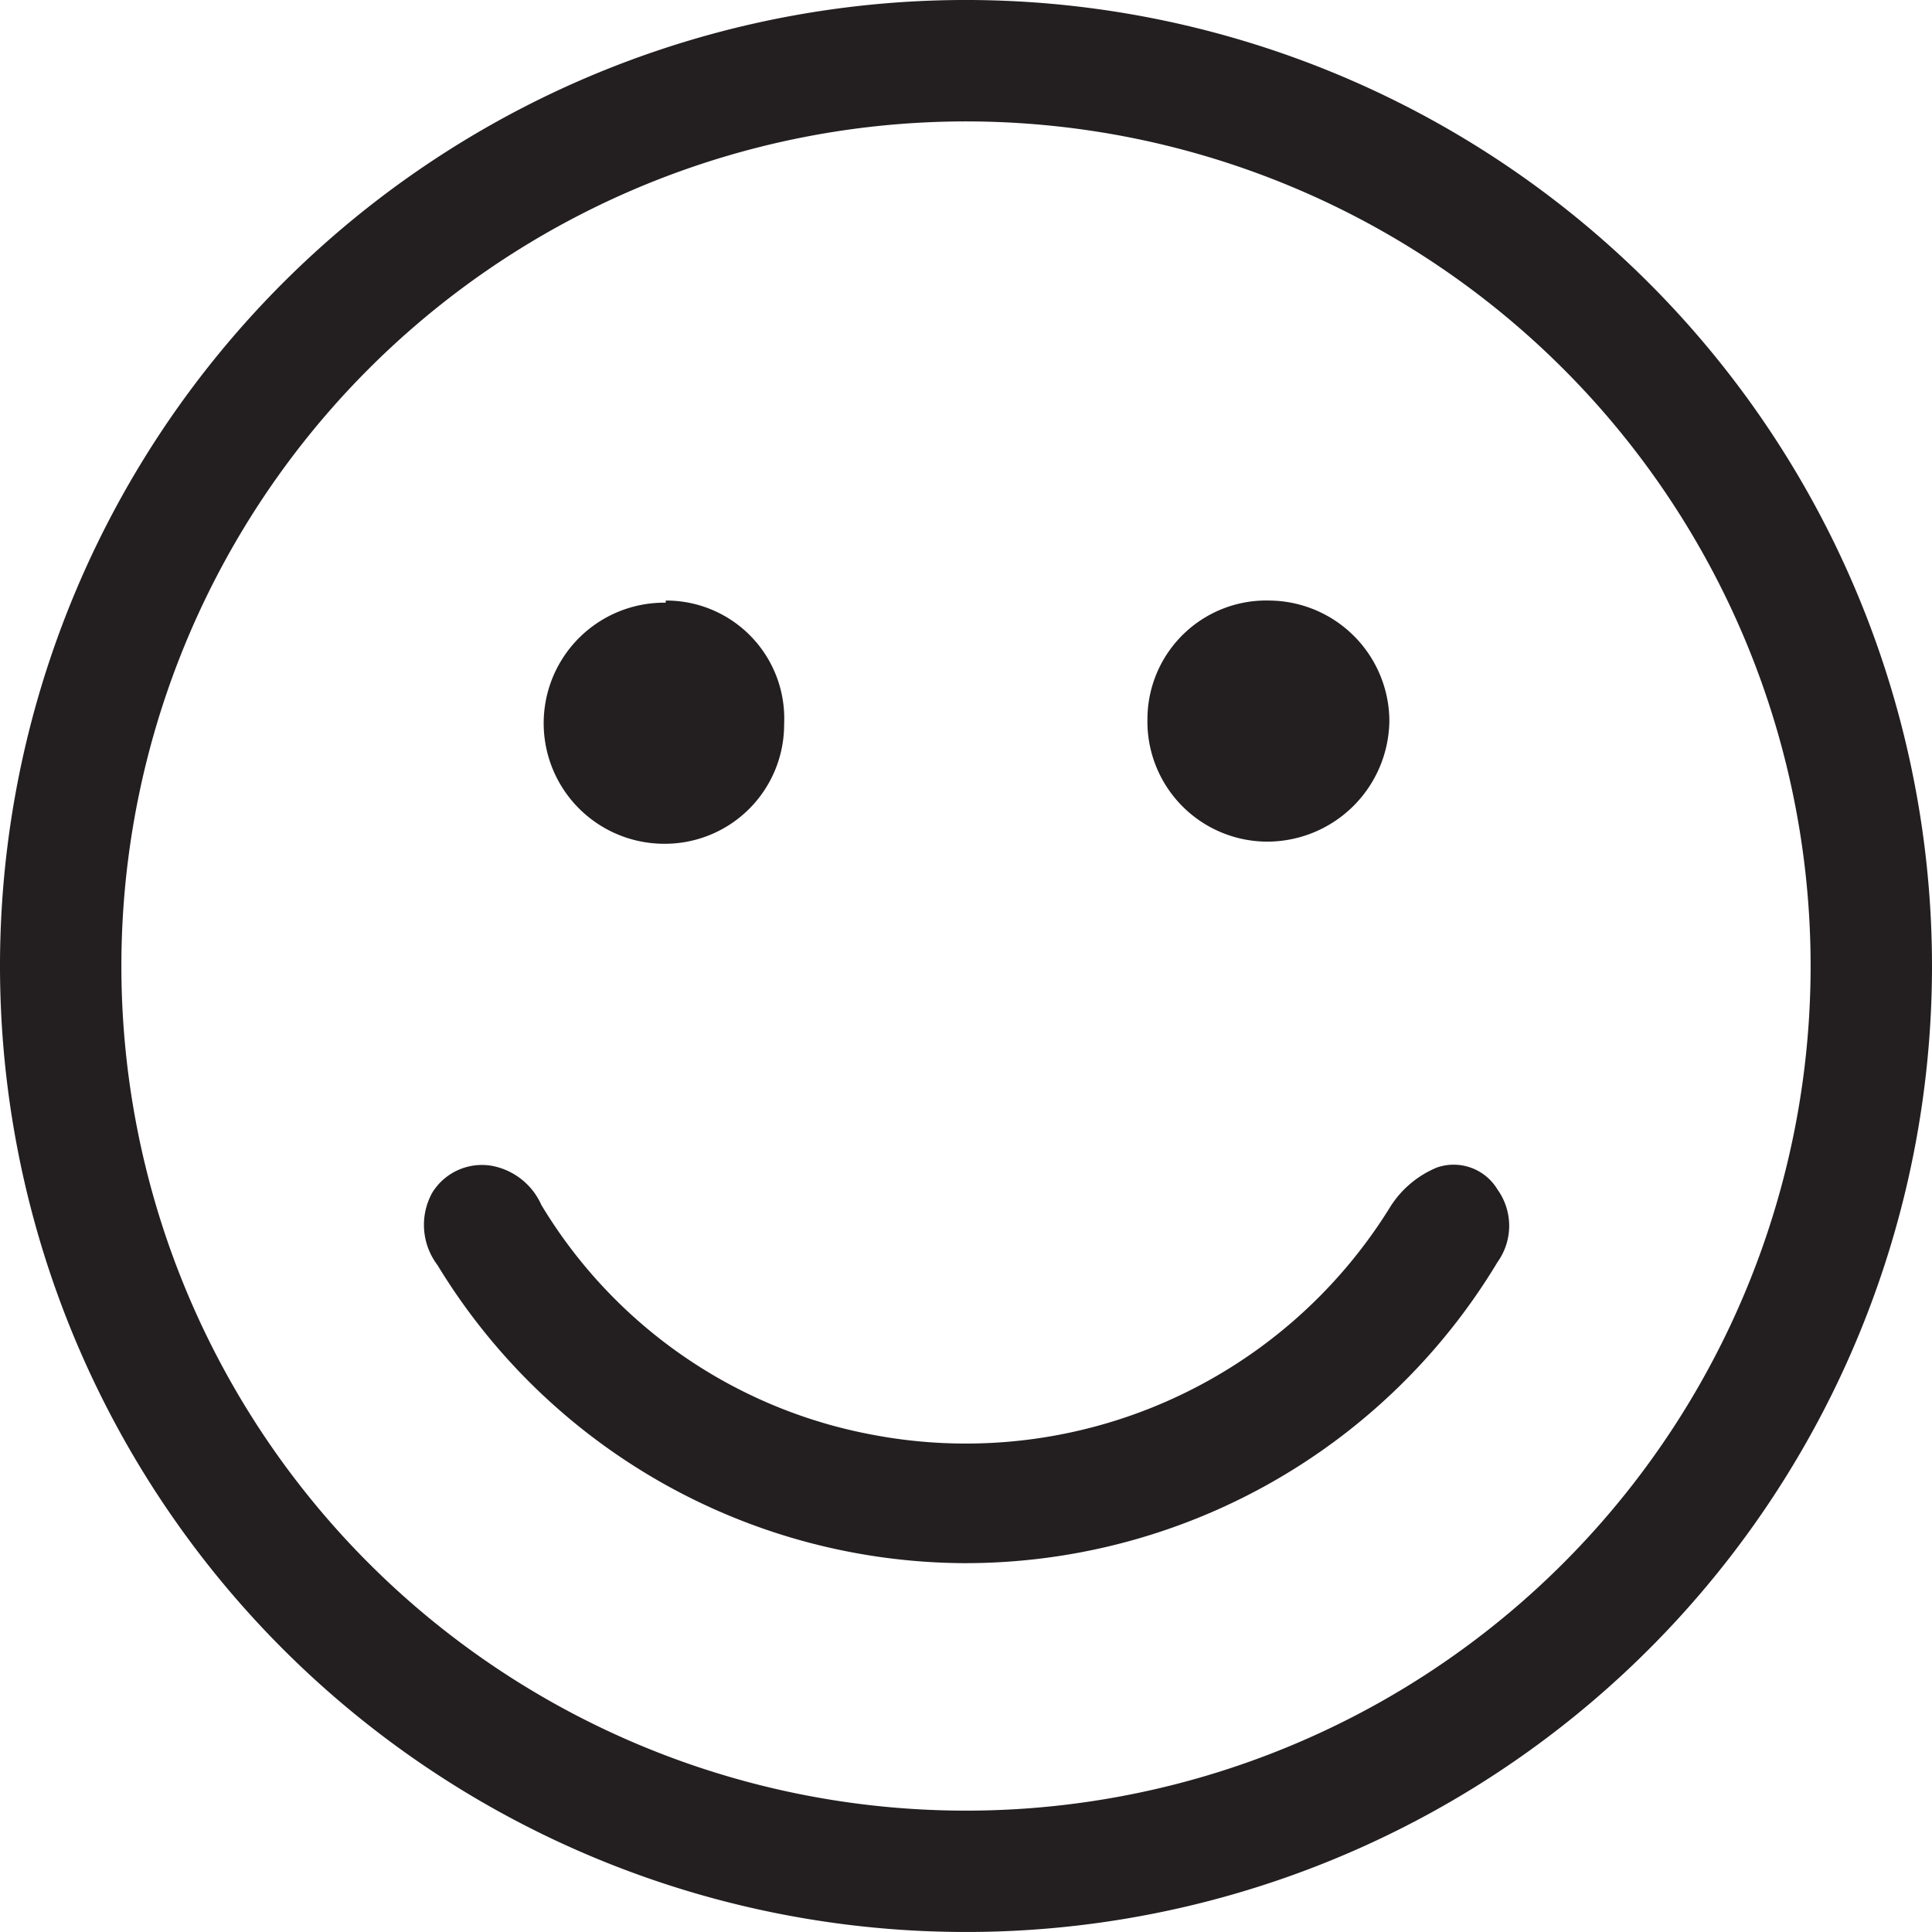
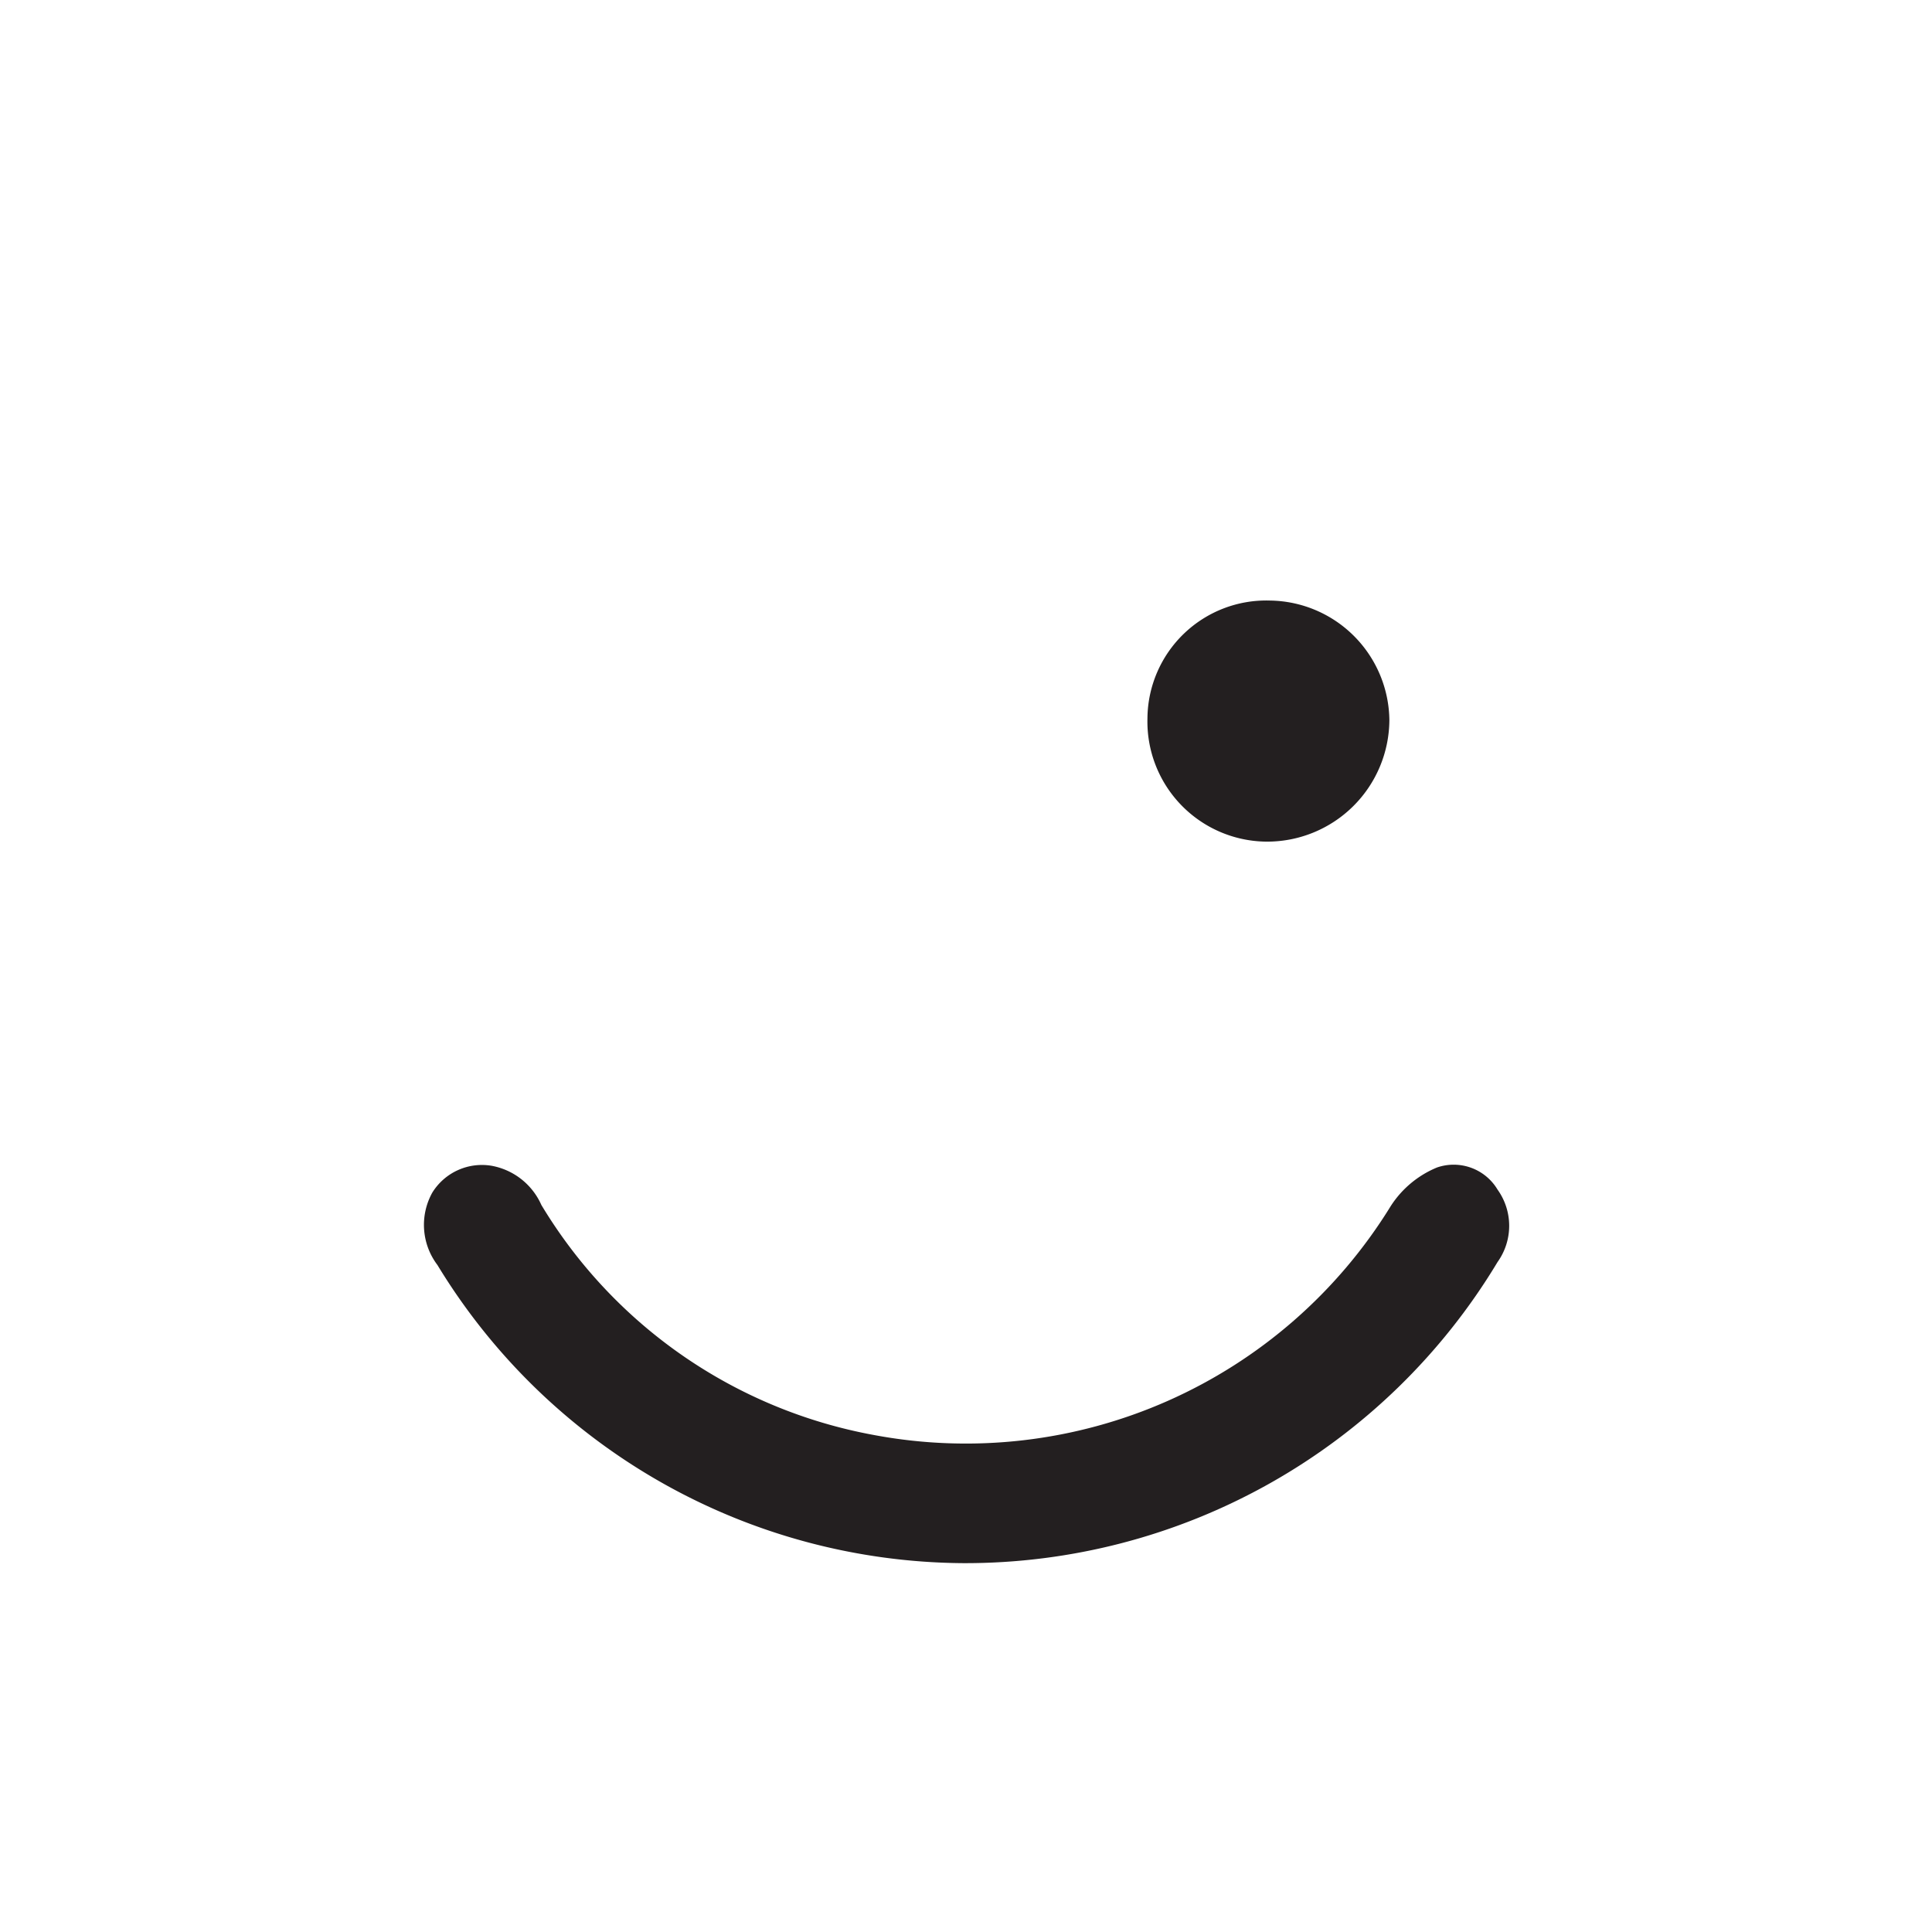
<svg xmlns="http://www.w3.org/2000/svg" viewBox="0 0 45.36 45.36">
  <defs>
    <style>.cls-1{fill:#231f20;}</style>
  </defs>
  <title>Asset 45</title>
  <g id="Layer_2" data-name="Layer 2">
    <g id="icons">
-       <path class="cls-1" d="M42.51,22.73a19.83,19.83,0,1,0-20,19.78,19.83,19.83,0,0,0,20-19.78m2.85,0A22.68,22.68,0,1,1,22.79,0,22.69,22.69,0,0,1,45.36,22.7" />
      <path class="cls-1" d="M22.61,36.7a14.55,14.55,0,0,1-12.34-7A1.56,1.56,0,0,1,10.15,28a1.37,1.37,0,0,1,1.39-.63,1.59,1.59,0,0,1,1.17.92,11.54,11.54,0,0,0,7.8,5.4,11.71,11.71,0,0,0,12.14-5.37,2.36,2.36,0,0,1,1.09-.91,1.2,1.2,0,0,1,1.42.52,1.46,1.46,0,0,1,0,1.7A14.58,14.58,0,0,1,22.61,36.7" />
      <path class="cls-1" d="M26.94,16.87a2.79,2.79,0,0,1,2.88-2.77,2.84,2.84,0,0,1,2.8,2.81,2.87,2.87,0,0,1-2.9,2.85,2.82,2.82,0,0,1-2.78-2.89" />
-       <path class="cls-1" d="M15.63,14.1A2.77,2.77,0,0,1,18.41,17a2.8,2.8,0,0,1-2.85,2.81,2.83,2.83,0,1,1,.07-5.66" />
    </g>
  </g>
</svg>